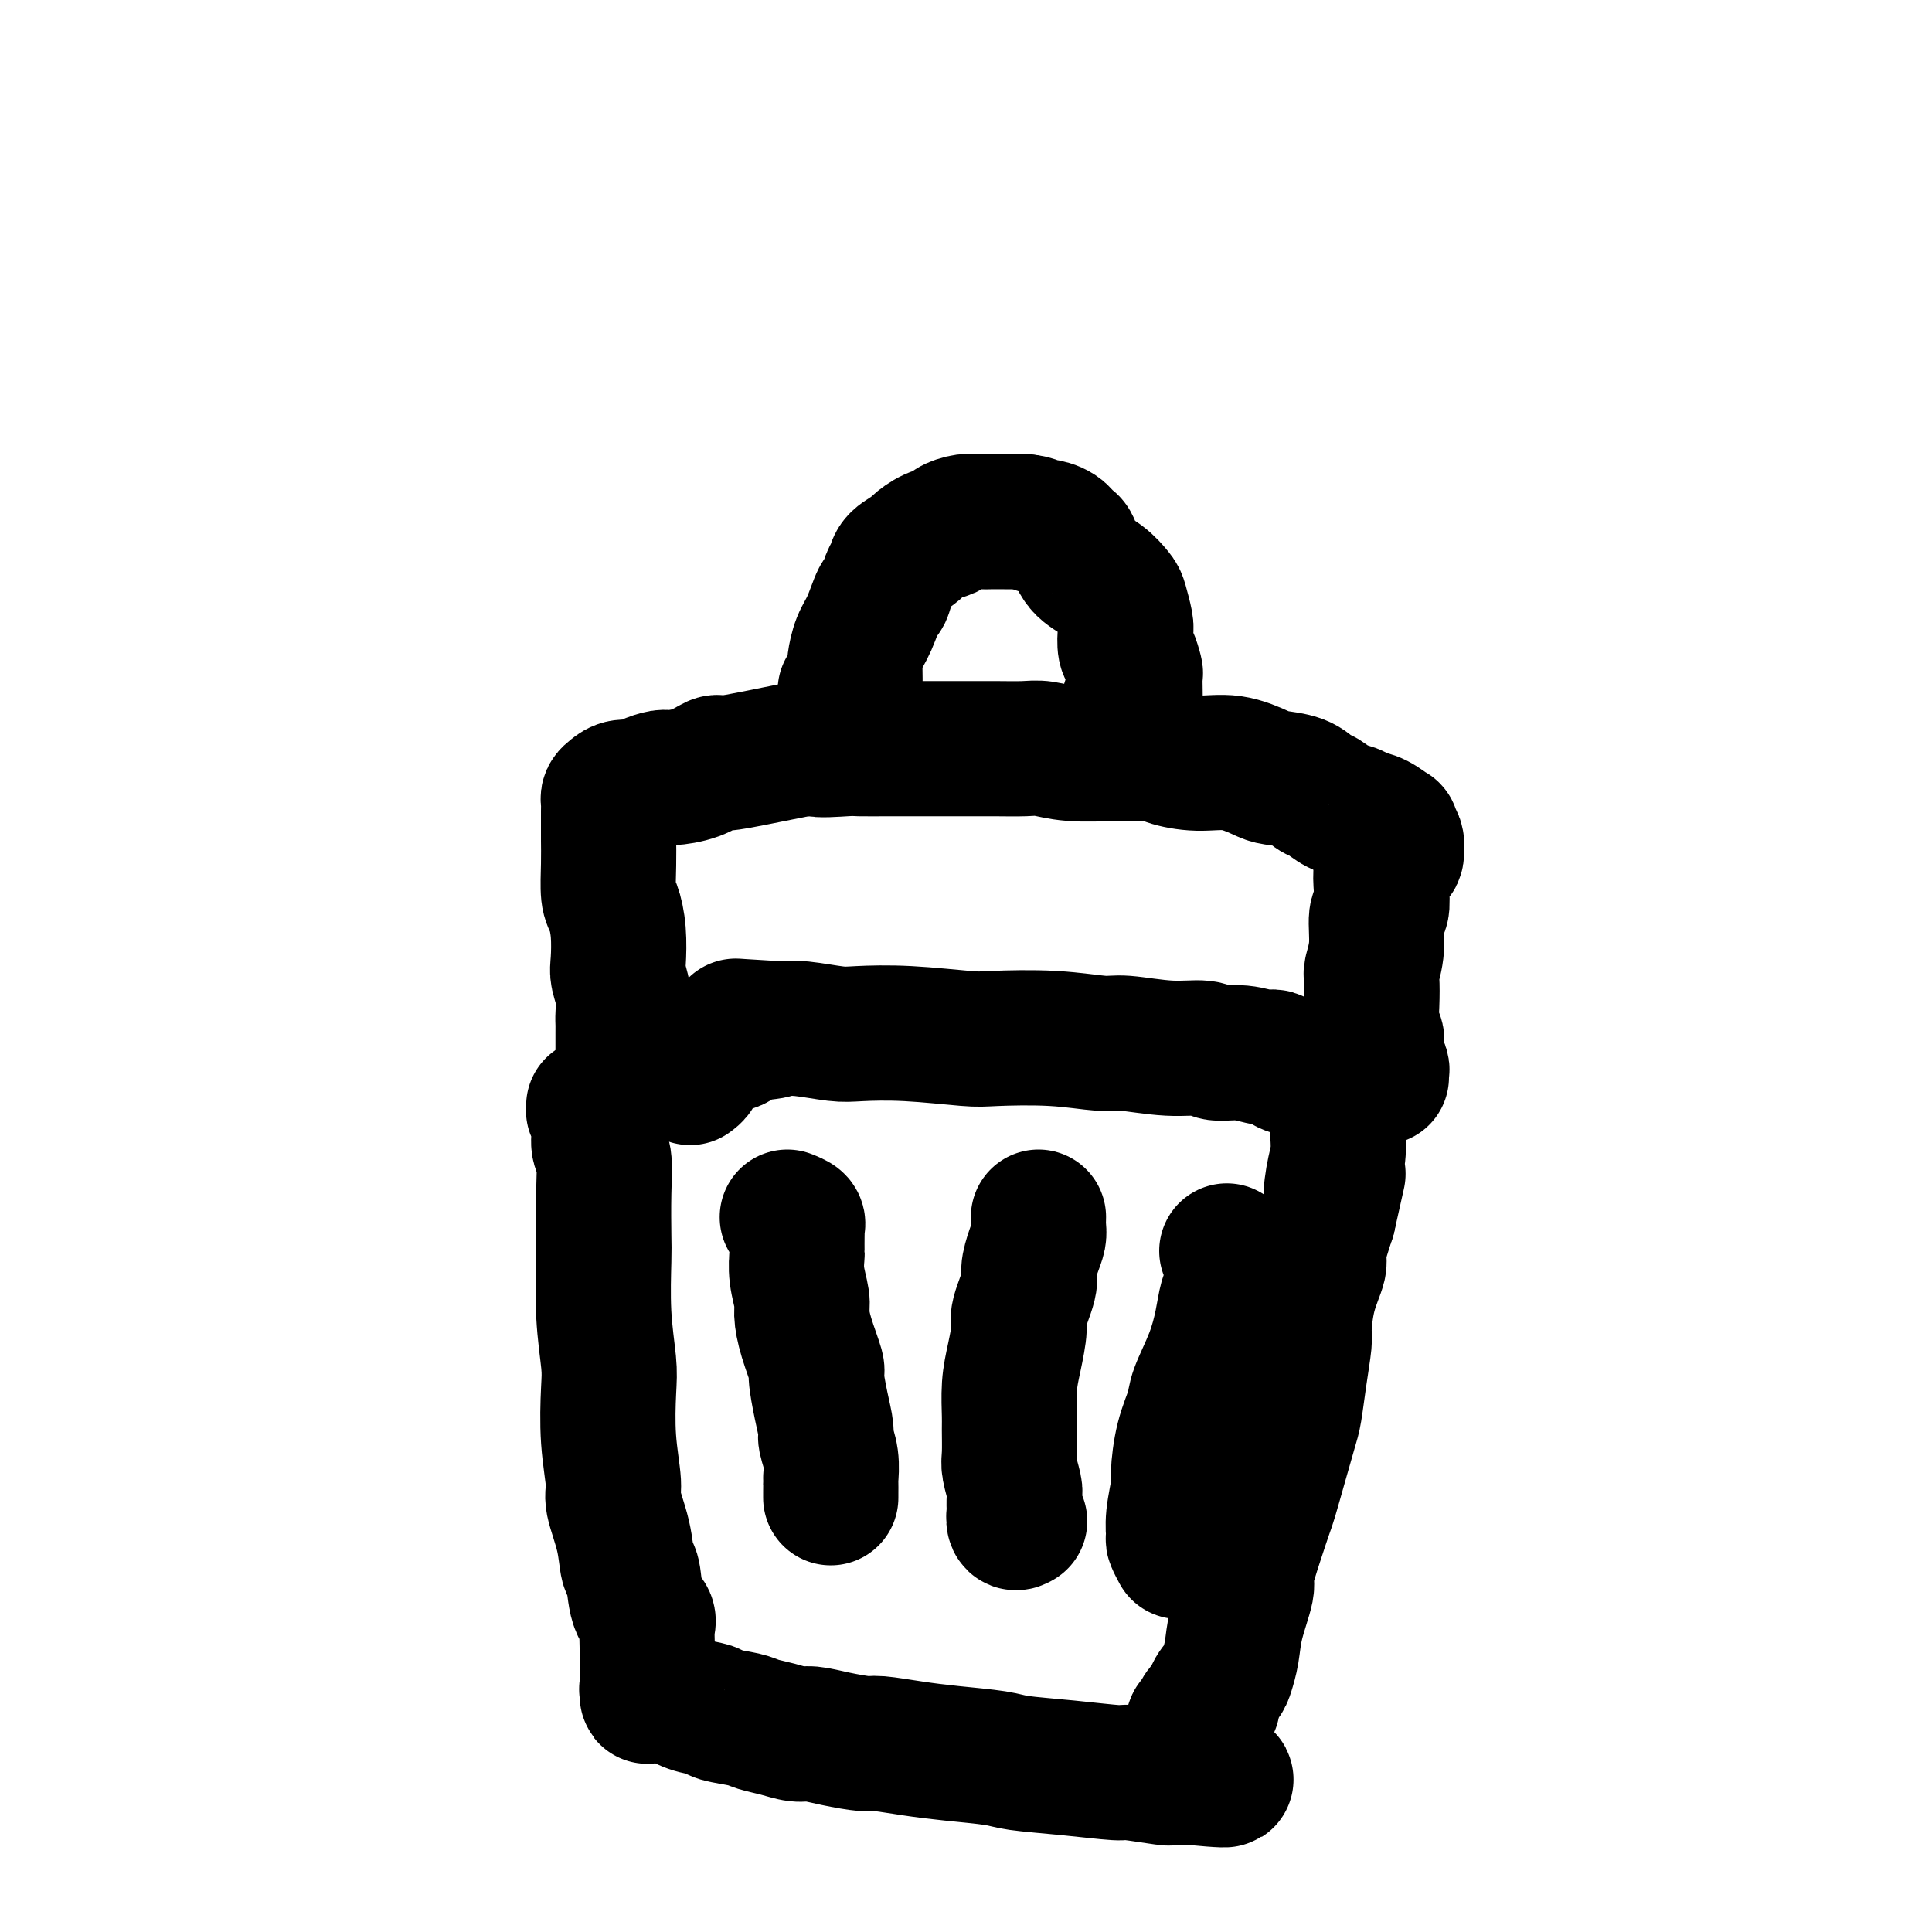
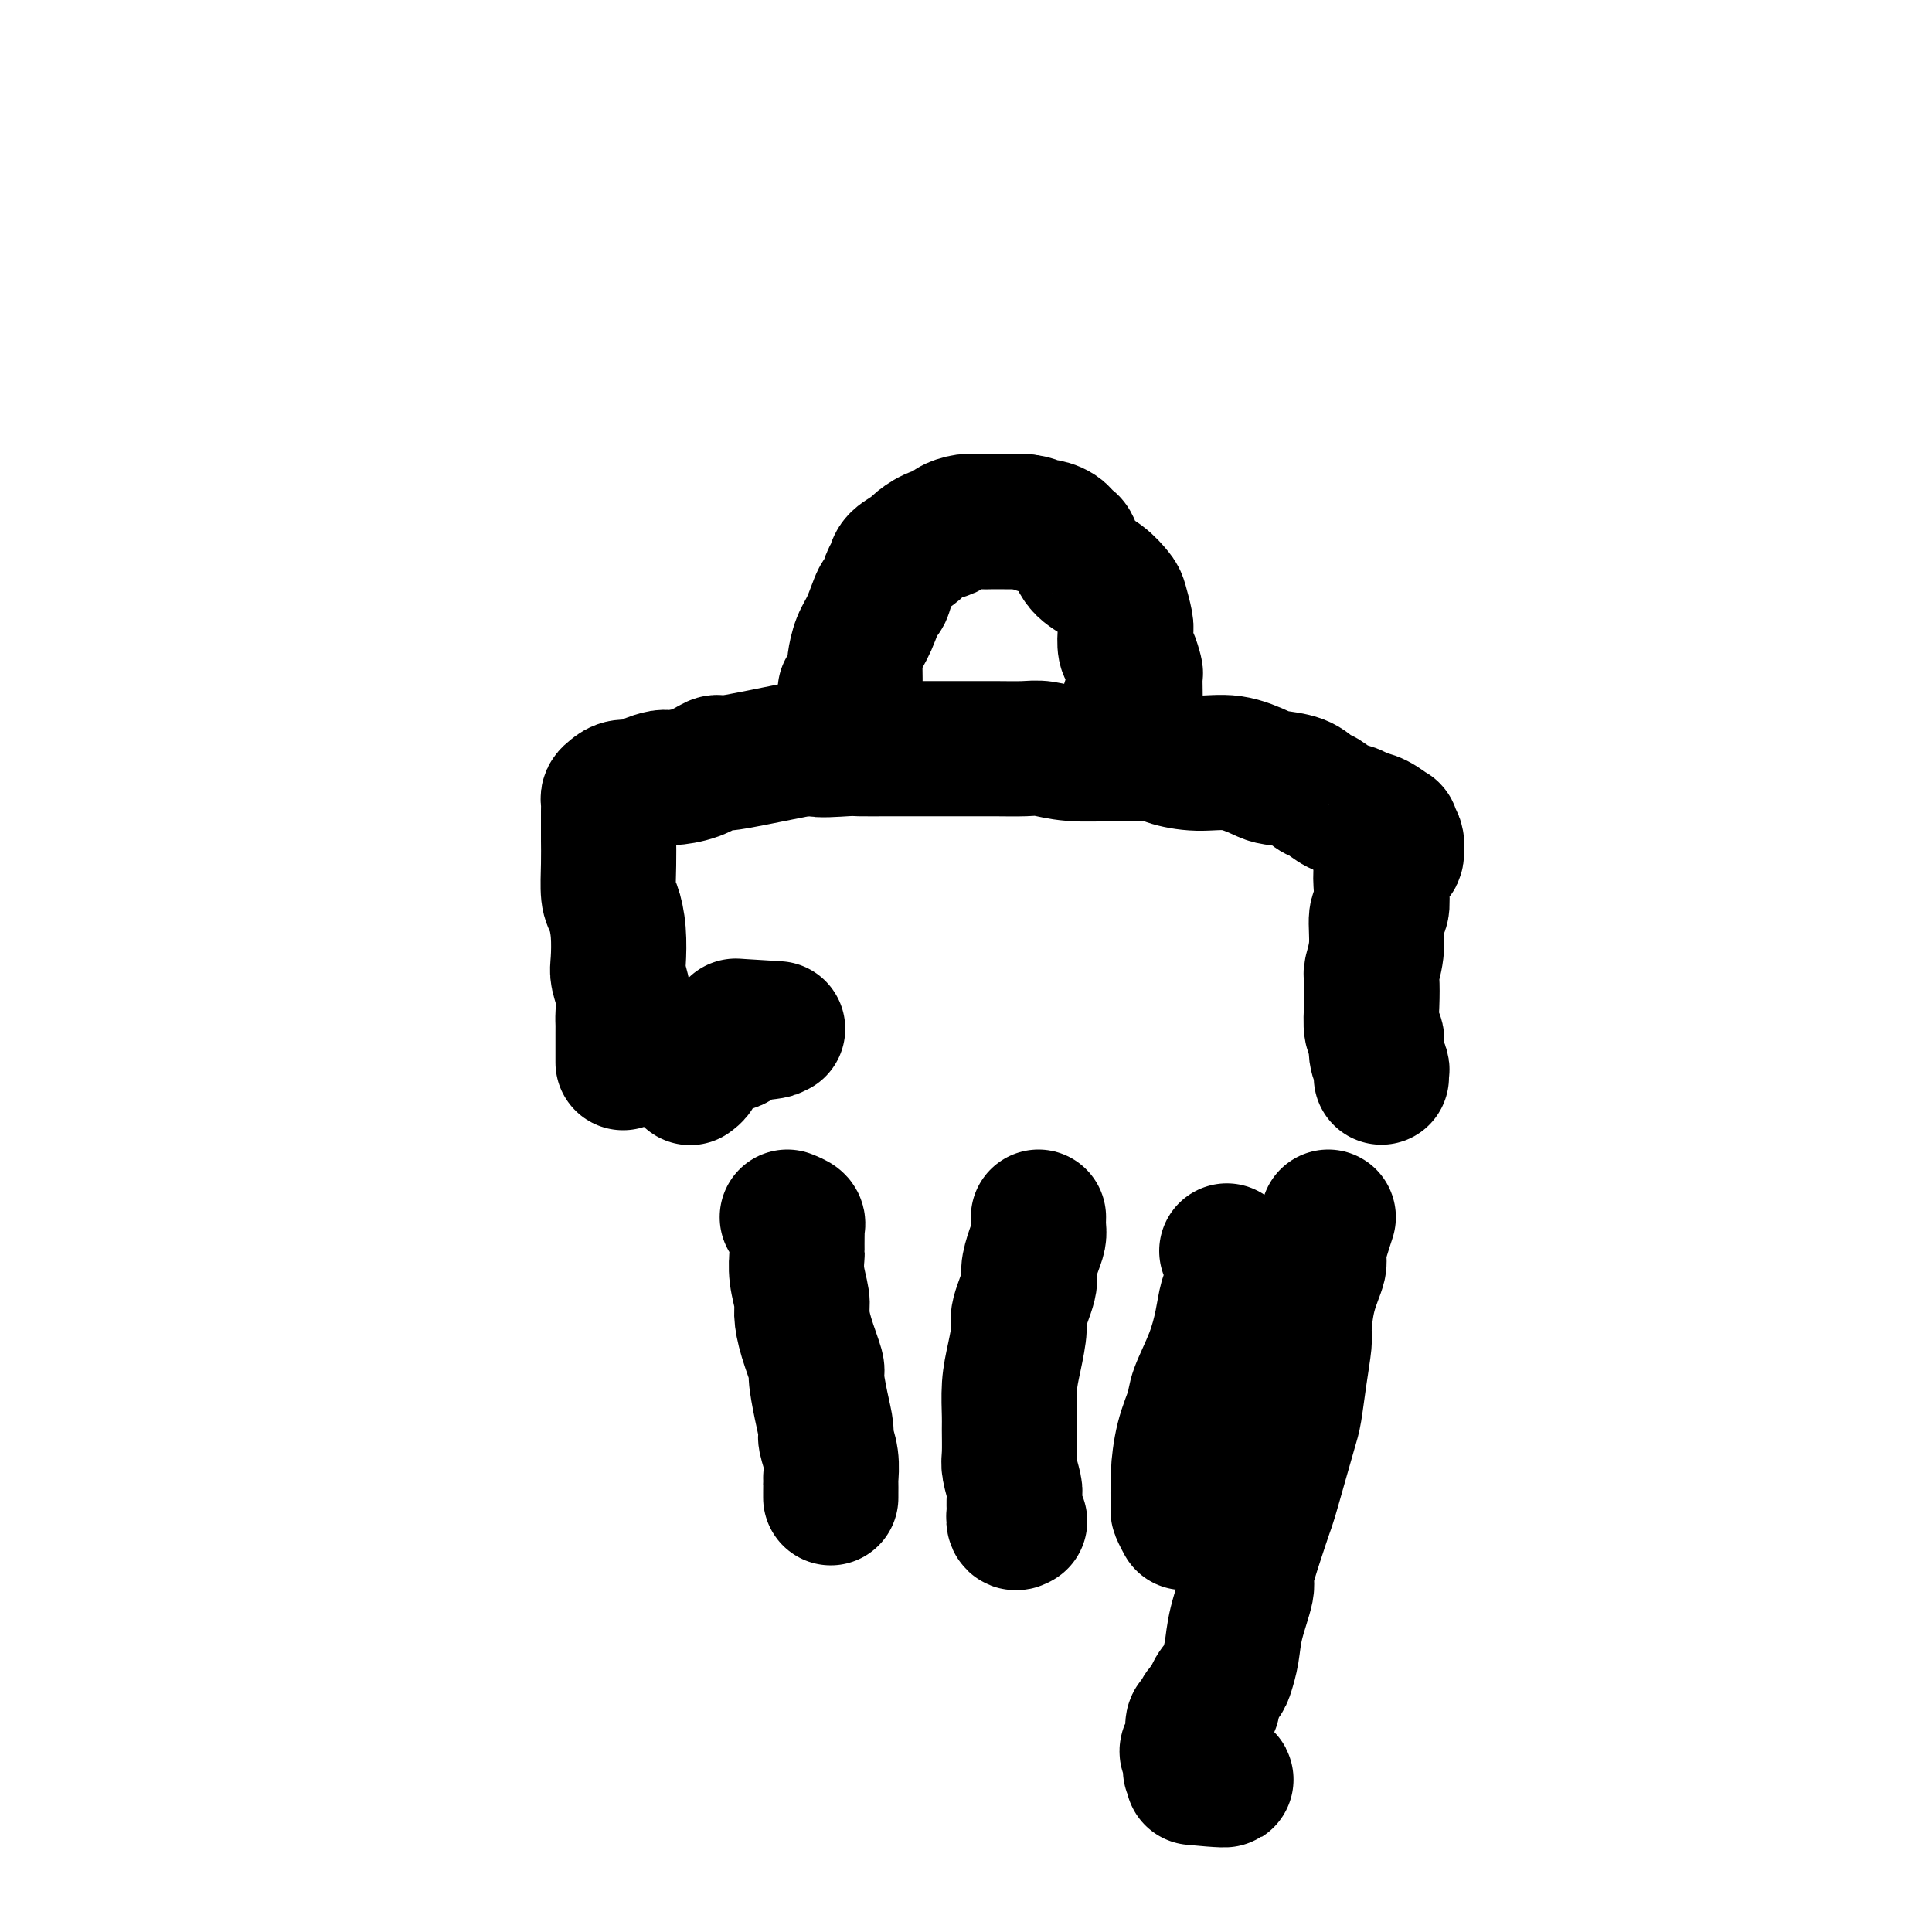
<svg xmlns="http://www.w3.org/2000/svg" viewBox="0 0 400 400" version="1.1">
  <g fill="none" stroke="#000000" stroke-width="28" stroke-linecap="round" stroke-linejoin="round">
-     <path d="M124,230c-0.423,-0.432 -0.847,-0.864 -1,-1c-0.153,-0.136 -0.037,0.024 0,0c0.037,-0.024 -0.005,-0.231 0,0c0.005,0.231 0.058,0.902 0,1c-0.058,0.098 -0.226,-0.376 0,0c0.226,0.376 0.845,1.603 1,3c0.155,1.397 -0.154,2.965 0,4c0.154,1.035 0.772,1.535 1,3c0.228,1.465 0.065,3.893 0,7c-0.065,3.107 -0.031,6.892 0,9c0.031,2.108 0.060,2.538 0,5c-0.060,2.462 -0.208,6.957 0,11c0.208,4.043 0.772,7.635 1,10c0.228,2.365 0.120,3.502 0,6c-0.120,2.498 -0.254,6.358 0,10c0.254,3.642 0.894,7.065 1,9c0.106,1.935 -0.324,2.381 0,4c0.324,1.619 1.401,4.412 2,7c0.599,2.588 0.721,4.971 1,6c0.279,1.029 0.716,0.705 1,2c0.284,1.295 0.416,4.210 1,6c0.584,1.790 1.621,2.453 2,3c0.379,0.547 0.102,0.976 0,2c-0.102,1.024 -0.027,2.642 0,4c0.027,1.358 0.007,2.454 0,3c-0.007,0.546 -0.002,0.541 0,1c0.002,0.459 0.001,1.380 0,2c-0.001,0.620 -0.000,0.937 0,1c0.000,0.063 0.000,-0.127 0,0c-0.000,0.127 -0.000,0.573 0,1c0.000,0.427 0.000,0.836 0,1c-0.000,0.164 -0.000,0.082 0,0" />
-     <path d="M134,350c0.016,2.319 0.057,0.618 0,0c-0.057,-0.618 -0.213,-0.151 0,0c0.213,0.151 0.793,-0.012 1,0c0.207,0.012 0.041,0.198 0,0c-0.041,-0.198 0.044,-0.782 0,-1c-0.044,-0.218 -0.218,-0.071 0,0c0.218,0.071 0.826,0.064 1,0c0.174,-0.064 -0.086,-0.186 0,0c0.086,0.186 0.520,0.680 1,1c0.480,0.320 1.007,0.467 2,1c0.993,0.533 2.453,1.452 4,2c1.547,0.548 3.183,0.724 4,1c0.817,0.276 0.817,0.652 2,1c1.183,0.348 3.551,0.667 5,1c1.449,0.333 1.981,0.680 3,1c1.019,0.320 2.525,0.611 4,1c1.475,0.389 2.919,0.874 4,1c1.081,0.126 1.799,-0.107 3,0c1.201,0.107 2.886,0.553 5,1c2.114,0.447 4.656,0.893 6,1c1.344,0.107 1.488,-0.126 3,0c1.512,0.126 4.391,0.611 7,1c2.609,0.389 4.949,0.683 8,1c3.051,0.317 6.815,0.658 9,1c2.185,0.342 2.793,0.684 5,1c2.207,0.316 6.014,0.607 10,1c3.986,0.393 8.151,0.890 10,1c1.849,0.110 1.382,-0.166 3,0c1.618,0.166 5.320,0.776 7,1c1.680,0.224 1.337,0.064 2,0c0.663,-0.064 2.331,-0.032 4,0" />
    <path d="M247,368c12.895,1.234 4.131,-0.180 1,-1c-3.131,-0.820 -0.630,-1.045 0,-1c0.630,0.045 -0.612,0.361 -1,0c-0.388,-0.361 0.077,-1.400 0,-2c-0.077,-0.600 -0.697,-0.761 -1,-1c-0.303,-0.239 -0.290,-0.554 0,-1c0.290,-0.446 0.856,-1.022 1,-2c0.144,-0.978 -0.135,-2.358 0,-3c0.135,-0.642 0.684,-0.546 1,-1c0.316,-0.454 0.399,-1.457 1,-2c0.601,-0.543 1.719,-0.626 2,-1c0.281,-0.374 -0.277,-1.041 0,-2c0.277,-0.959 1.389,-2.211 2,-3c0.611,-0.789 0.723,-1.113 1,-2c0.277,-0.887 0.721,-2.335 1,-4c0.279,-1.665 0.393,-3.545 1,-6c0.607,-2.455 1.706,-5.483 2,-7c0.294,-1.517 -0.217,-1.523 0,-3c0.217,-1.477 1.161,-4.426 2,-7c0.839,-2.574 1.573,-4.773 2,-6c0.427,-1.227 0.548,-1.483 1,-3c0.452,-1.517 1.235,-4.294 2,-7c0.765,-2.706 1.511,-5.340 2,-7c0.489,-1.660 0.721,-2.346 1,-4c0.279,-1.654 0.604,-4.274 1,-7c0.396,-2.726 0.861,-5.556 1,-7c0.139,-1.444 -0.048,-1.503 0,-3c0.048,-1.497 0.333,-4.432 1,-7c0.667,-2.568 1.718,-4.768 2,-6c0.282,-1.232 -0.205,-1.495 0,-3c0.205,-1.505 1.103,-4.253 2,-7" />
-     <path d="M275,252c3.337,-14.939 1.679,-7.285 1,-5c-0.679,2.285 -0.378,-0.797 0,-3c0.378,-2.203 0.833,-3.525 1,-5c0.167,-1.475 0.046,-3.102 0,-4c-0.046,-0.898 -0.015,-1.066 0,-2c0.015,-0.934 0.015,-2.632 0,-4c-0.015,-1.368 -0.046,-2.404 0,-3c0.046,-0.596 0.168,-0.752 0,-1c-0.168,-0.248 -0.627,-0.587 -1,-1c-0.373,-0.413 -0.662,-0.900 -1,-1c-0.338,-0.100 -0.726,0.185 -1,0c-0.274,-0.185 -0.434,-0.842 -1,-1c-0.566,-0.158 -1.539,0.183 -2,0c-0.461,-0.183 -0.411,-0.890 -1,-1c-0.589,-0.110 -1.817,0.378 -3,0c-1.183,-0.378 -2.320,-1.622 -3,-2c-0.680,-0.378 -0.904,0.110 -2,0c-1.096,-0.110 -3.063,-0.818 -5,-1c-1.937,-0.182 -3.844,0.162 -5,0c-1.156,-0.162 -1.562,-0.832 -3,-1c-1.438,-0.168 -3.908,0.165 -7,0c-3.092,-0.165 -6.806,-0.828 -9,-1c-2.194,-0.172 -2.869,0.146 -5,0c-2.131,-0.146 -5.718,-0.757 -10,-1c-4.282,-0.243 -9.258,-0.117 -12,0c-2.742,0.117 -3.251,0.224 -6,0c-2.749,-0.224 -7.739,-0.778 -12,-1c-4.261,-0.222 -7.791,-0.111 -10,0c-2.209,0.111 -3.095,0.222 -5,0c-1.905,-0.222 -4.830,-0.778 -7,-1c-2.170,-0.222 -3.585,-0.111 -5,0" />
    <path d="M161,213c-16.252,-0.976 -5.384,-0.417 -2,0c3.384,0.417 -0.718,0.690 -3,1c-2.282,0.310 -2.744,0.656 -3,1c-0.256,0.344 -0.306,0.687 -1,1c-0.694,0.313 -2.032,0.594 -3,1c-0.968,0.406 -1.565,0.935 -2,1c-0.435,0.065 -0.709,-0.333 -1,0c-0.291,0.333 -0.600,1.396 -1,2c-0.400,0.604 -0.891,0.750 -1,1c-0.109,0.250 0.163,0.606 0,1c-0.163,0.394 -0.761,0.827 -1,1c-0.239,0.173 -0.120,0.087 0,0" />
    <path d="M129,220c-0.000,-1.202 -0.000,-2.403 0,-3c0.000,-0.597 0.001,-0.588 0,-1c-0.001,-0.412 -0.004,-1.244 0,-2c0.004,-0.756 0.015,-1.435 0,-2c-0.015,-0.565 -0.056,-1.017 0,-2c0.056,-0.983 0.208,-2.497 0,-4c-0.208,-1.503 -0.778,-2.994 -1,-4c-0.222,-1.006 -0.098,-1.527 0,-3c0.098,-1.473 0.170,-3.897 0,-6c-0.170,-2.103 -0.581,-3.884 -1,-5c-0.419,-1.116 -0.844,-1.566 -1,-3c-0.156,-1.434 -0.042,-3.851 0,-6c0.042,-2.149 0.010,-4.029 0,-5c-0.010,-0.971 -0.000,-1.033 0,-2c0.000,-0.967 -0.009,-2.837 0,-4c0.009,-1.163 0.037,-1.617 0,-2c-0.037,-0.383 -0.138,-0.694 0,-1c0.138,-0.306 0.517,-0.608 1,-1c0.483,-0.392 1.072,-0.875 2,-1c0.928,-0.125 2.197,0.108 3,0c0.803,-0.108 1.140,-0.559 2,-1c0.860,-0.441 2.243,-0.874 3,-1c0.757,-0.126 0.887,0.054 2,0c1.113,-0.054 3.209,-0.343 5,-1c1.791,-0.657 3.275,-1.682 4,-2c0.725,-0.318 0.689,0.069 2,0c1.311,-0.069 3.968,-0.596 6,-1c2.032,-0.404 3.438,-0.687 5,-1c1.562,-0.313 3.281,-0.657 5,-1" />
    <path d="M166,155c6.532,-1.547 2.864,-0.415 3,0c0.136,0.415 4.078,0.111 6,0c1.922,-0.111 1.824,-0.030 3,0c1.176,0.030 3.625,0.008 6,0c2.375,-0.008 4.677,-0.002 6,0c1.323,0.002 1.668,-0.001 3,0c1.332,0.001 3.650,0.004 6,0c2.350,-0.004 4.731,-0.015 7,0c2.269,0.015 4.424,0.057 6,0c1.576,-0.057 2.573,-0.212 4,0c1.427,0.212 3.285,0.792 6,1c2.715,0.208 6.285,0.046 8,0c1.715,-0.046 1.573,0.024 3,0c1.427,-0.024 4.424,-0.143 6,0c1.576,0.143 1.732,0.549 3,1c1.268,0.451 3.648,0.946 6,1c2.352,0.054 4.675,-0.332 7,0c2.325,0.332 4.653,1.383 6,2c1.347,0.617 1.715,0.799 3,1c1.285,0.201 3.489,0.421 5,1c1.511,0.579 2.329,1.517 3,2c0.671,0.483 1.193,0.509 2,1c0.807,0.491 1.898,1.446 3,2c1.102,0.554 2.213,0.707 3,1c0.787,0.293 1.248,0.726 2,1c0.752,0.274 1.795,0.388 3,1c1.205,0.612 2.571,1.722 3,2c0.429,0.278 -0.081,-0.276 0,0c0.081,0.276 0.753,1.382 1,2c0.247,0.618 0.071,0.748 0,1c-0.071,0.252 -0.035,0.626 0,1" />
    <path d="M289,176c0.437,1.324 -0.470,1.633 -1,2c-0.530,0.367 -0.682,0.791 -1,1c-0.318,0.209 -0.802,0.203 -1,1c-0.198,0.797 -0.109,2.396 0,4c0.109,1.604 0.239,3.214 0,4c-0.239,0.786 -0.848,0.746 -1,2c-0.152,1.254 0.154,3.800 0,6c-0.154,2.200 -0.769,4.055 -1,5c-0.231,0.945 -0.077,0.980 0,2c0.077,1.020 0.077,3.026 0,5c-0.077,1.974 -0.231,3.915 0,5c0.231,1.085 0.846,1.314 1,2c0.154,0.686 -0.155,1.830 0,3c0.155,1.170 0.774,2.365 1,3c0.226,0.635 0.061,0.709 0,1c-0.061,0.291 -0.017,0.797 0,1c0.017,0.203 0.009,0.101 0,0" />
    <path d="M163,252c0.845,0.338 1.691,0.676 2,1c0.309,0.324 0.083,0.634 0,1c-0.083,0.366 -0.023,0.788 0,1c0.023,0.212 0.010,0.213 0,1c-0.010,0.787 -0.017,2.358 0,3c0.017,0.642 0.059,0.353 0,1c-0.059,0.647 -0.218,2.230 0,4c0.218,1.770 0.814,3.727 1,5c0.186,1.273 -0.039,1.862 0,3c0.039,1.138 0.340,2.827 1,5c0.660,2.173 1.678,4.832 2,6c0.322,1.168 -0.054,0.846 0,2c0.054,1.154 0.536,3.784 1,6c0.464,2.216 0.909,4.018 1,5c0.091,0.982 -0.172,1.145 0,2c0.172,0.855 0.778,2.401 1,4c0.222,1.599 0.059,3.251 0,4c-0.059,0.749 -0.016,0.594 0,1c0.016,0.406 0.004,1.373 0,2c-0.004,0.627 -0.001,0.914 0,1c0.001,0.086 0.000,-0.029 0,0c-0.000,0.029 -0.000,0.204 0,0c0.000,-0.204 0.000,-0.786 0,-1c-0.000,-0.214 -0.000,-0.061 0,0c0.000,0.061 0.000,0.031 0,0" />
    <path d="M215,252c-0.021,0.681 -0.042,1.361 0,2c0.042,0.639 0.147,1.236 0,2c-0.147,0.764 -0.546,1.696 -1,3c-0.454,1.304 -0.961,2.980 -1,4c-0.039,1.020 0.392,1.383 0,3c-0.392,1.617 -1.608,4.489 -2,6c-0.392,1.511 0.038,1.662 0,3c-0.038,1.338 -0.546,3.864 -1,6c-0.454,2.136 -0.855,3.883 -1,6c-0.145,2.117 -0.035,4.606 0,6c0.035,1.394 -0.005,1.695 0,3c0.005,1.305 0.054,3.615 0,5c-0.054,1.385 -0.210,1.843 0,3c0.210,1.157 0.787,3.011 1,4c0.213,0.989 0.061,1.113 0,2c-0.061,0.887 -0.030,2.539 0,3c0.030,0.461 0.060,-0.268 0,0c-0.060,0.268 -0.208,1.534 0,2c0.208,0.466 0.774,0.133 1,0c0.226,-0.133 0.113,-0.067 0,0" />
-     <path d="M254,259c0.398,0.877 0.795,1.754 1,3c0.205,1.246 0.216,2.861 0,4c-0.216,1.139 -0.659,1.801 -1,3c-0.341,1.199 -0.581,2.936 -1,5c-0.419,2.064 -1.016,4.455 -2,7c-0.984,2.545 -2.354,5.245 -3,7c-0.646,1.755 -0.569,2.566 -1,4c-0.431,1.434 -1.369,3.491 -2,6c-0.631,2.509 -0.955,5.469 -1,7c-0.045,1.531 0.188,1.633 0,3c-0.188,1.367 -0.796,3.998 -1,6c-0.204,2.002 -0.002,3.373 0,4c0.002,0.627 -0.195,0.508 0,1c0.195,0.492 0.783,1.594 1,2c0.217,0.406 0.062,0.116 0,0c-0.062,-0.116 -0.031,-0.058 0,0" />
+     <path d="M254,259c0.398,0.877 0.795,1.754 1,3c0.205,1.246 0.216,2.861 0,4c-0.216,1.139 -0.659,1.801 -1,3c-0.341,1.199 -0.581,2.936 -1,5c-0.419,2.064 -1.016,4.455 -2,7c-0.984,2.545 -2.354,5.245 -3,7c-0.646,1.755 -0.569,2.566 -1,4c-0.431,1.434 -1.369,3.491 -2,6c-0.631,2.509 -0.955,5.469 -1,7c-0.045,1.531 0.188,1.633 0,3c-0.204,2.002 -0.002,3.373 0,4c0.002,0.627 -0.195,0.508 0,1c0.195,0.492 0.783,1.594 1,2c0.217,0.406 0.062,0.116 0,0c-0.062,-0.116 -0.031,-0.058 0,0" />
    <path d="M175,143c0.415,0.310 0.829,0.620 1,1c0.171,0.380 0.098,0.831 0,1c-0.098,0.169 -0.222,0.056 0,0c0.222,-0.056 0.792,-0.054 1,0c0.208,0.054 0.056,0.162 0,0c-0.056,-0.162 -0.016,-0.594 0,-1c0.016,-0.406 0.006,-0.787 0,-1c-0.006,-0.213 -0.010,-0.260 0,-1c0.010,-0.740 0.034,-2.175 0,-3c-0.034,-0.825 -0.125,-1.042 0,-2c0.125,-0.958 0.467,-2.659 1,-4c0.533,-1.341 1.257,-2.323 2,-4c0.743,-1.677 1.506,-4.049 2,-5c0.494,-0.951 0.718,-0.482 1,-1c0.282,-0.518 0.623,-2.021 1,-3c0.377,-0.979 0.789,-1.432 1,-2c0.211,-0.568 0.221,-1.251 1,-2c0.779,-0.749 2.326,-1.562 3,-2c0.674,-0.438 0.477,-0.499 1,-1c0.523,-0.501 1.768,-1.441 3,-2c1.232,-0.559 2.450,-0.738 3,-1c0.550,-0.262 0.431,-0.606 1,-1c0.569,-0.394 1.825,-0.838 3,-1c1.175,-0.162 2.269,-0.044 3,0c0.731,0.044 1.099,0.012 2,0c0.901,-0.012 2.334,-0.003 3,0c0.666,0.003 0.564,0.001 1,0c0.436,-0.001 1.410,-0.000 2,0c0.590,0.000 0.795,0.000 1,0" />
    <path d="M212,108c2.516,0.234 2.806,0.820 3,1c0.194,0.180 0.291,-0.044 1,0c0.709,0.044 2.031,0.356 3,1c0.969,0.644 1.587,1.619 2,2c0.413,0.381 0.621,0.169 1,1c0.379,0.831 0.928,2.706 2,4c1.072,1.294 2.666,2.008 4,3c1.334,0.992 2.409,2.262 3,3c0.591,0.738 0.697,0.945 1,2c0.303,1.055 0.803,2.959 1,4c0.197,1.041 0.091,1.219 0,2c-0.091,0.781 -0.168,2.166 0,3c0.168,0.834 0.581,1.117 1,2c0.419,0.883 0.844,2.365 1,3c0.156,0.635 0.043,0.422 0,1c-0.043,0.578 -0.015,1.946 0,3c0.015,1.054 0.017,1.795 0,2c-0.017,0.205 -0.053,-0.127 0,0c0.053,0.127 0.197,0.714 0,1c-0.197,0.286 -0.733,0.273 -1,0c-0.267,-0.273 -0.264,-0.804 0,-1c0.264,-0.196 0.790,-0.056 1,0c0.210,0.056 0.105,0.028 0,0" />
  </g>
</svg>